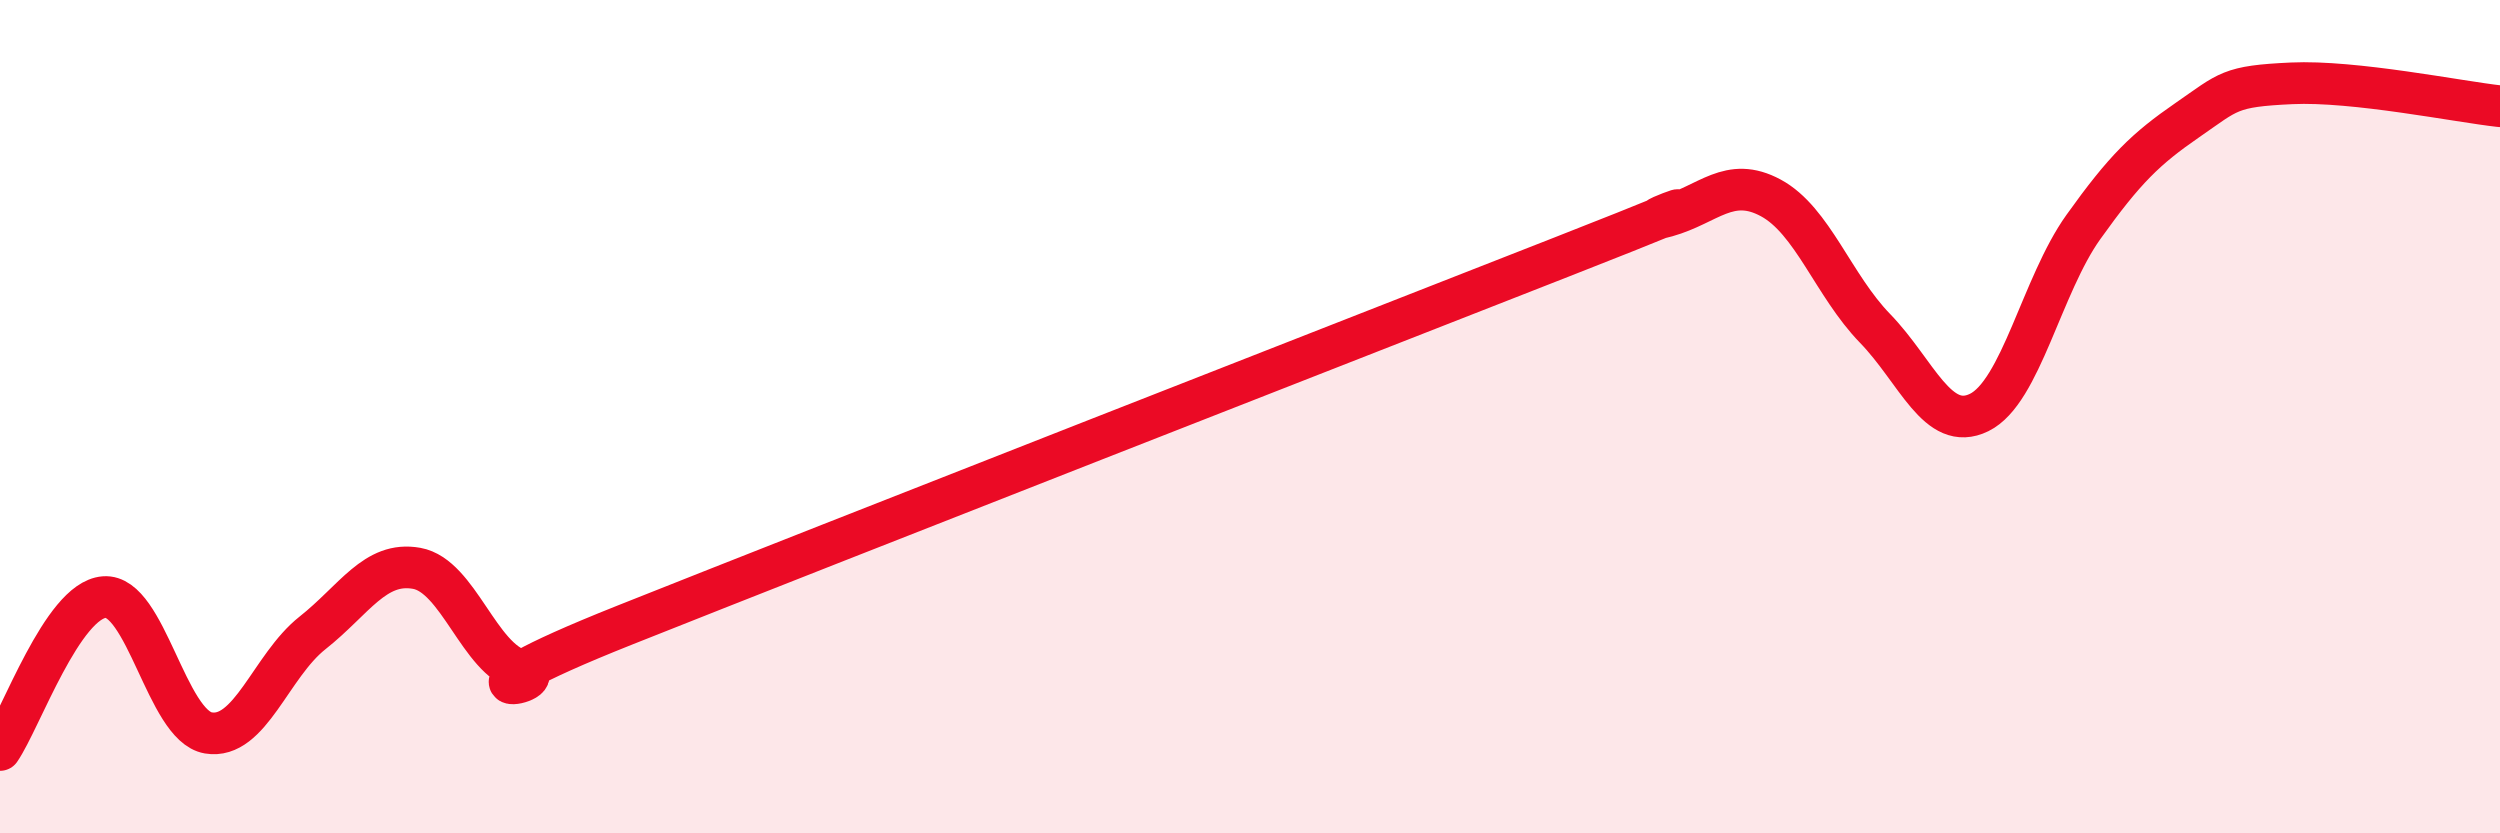
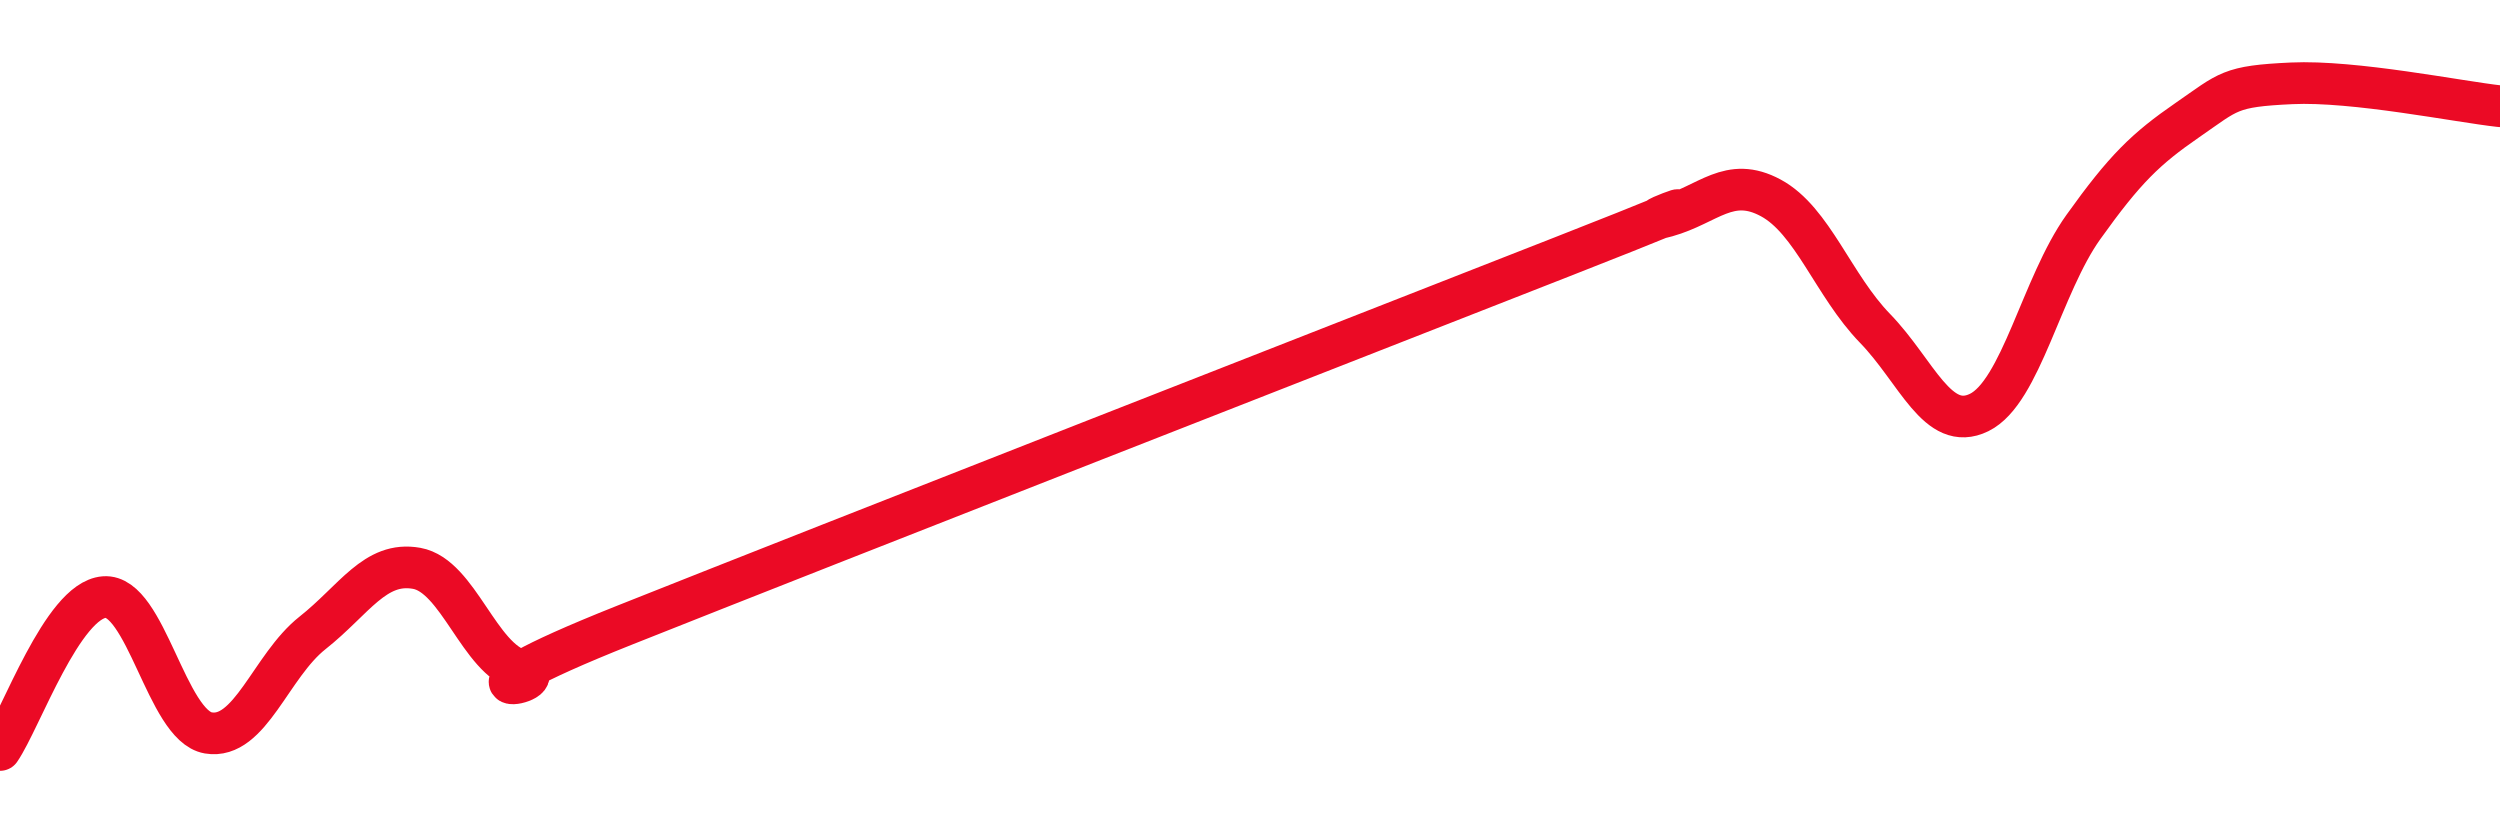
<svg xmlns="http://www.w3.org/2000/svg" width="60" height="20" viewBox="0 0 60 20">
-   <path d="M 0,18 C 0.5,17.27 1.5,14.41 2.5,14.33 C 3.5,14.25 4,17.42 5,17.59 C 6,17.76 6.5,15.98 7.5,15.19 C 8.5,14.4 9,13.46 10,13.64 C 11,13.82 11.5,15.82 12.5,16.09 C 13.5,16.36 10,16.99 15,15 C 20,13.01 32.5,8.12 37.5,6.16 C 42.5,4.2 39,5.47 40,5.19 C 41,4.91 41.5,4.21 42.5,4.75 C 43.5,5.29 44,6.85 45,7.88 C 46,8.91 46.5,10.39 47.5,9.9 C 48.5,9.41 49,6.85 50,5.45 C 51,4.05 51.5,3.57 52.5,2.88 C 53.5,2.19 53.5,2.07 55,2 C 56.5,1.93 59,2.44 60,2.55L60 20L0 20Z" fill="#EB0A25" opacity="0.1" stroke-linecap="round" stroke-linejoin="round" />
  <path d="M 0,18 C 0.5,17.27 1.5,14.41 2.5,14.33 C 3.5,14.25 4,17.42 5,17.59 C 6,17.76 6.5,15.98 7.5,15.19 C 8.5,14.4 9,13.46 10,13.64 C 11,13.82 11.5,15.82 12.5,16.09 C 13.5,16.36 10,16.99 15,15 C 20,13.01 32.5,8.12 37.5,6.16 C 42.5,4.2 39,5.47 40,5.19 C 41,4.91 41.5,4.21 42.5,4.75 C 43.5,5.29 44,6.85 45,7.88 C 46,8.91 46.5,10.39 47.5,9.9 C 48.5,9.41 49,6.85 50,5.45 C 51,4.05 51.5,3.57 52.5,2.88 C 53.5,2.19 53.5,2.07 55,2 C 56.5,1.93 59,2.44 60,2.55" stroke="#EB0A25" stroke-width="1" fill="none" stroke-linecap="round" stroke-linejoin="round" />
</svg>